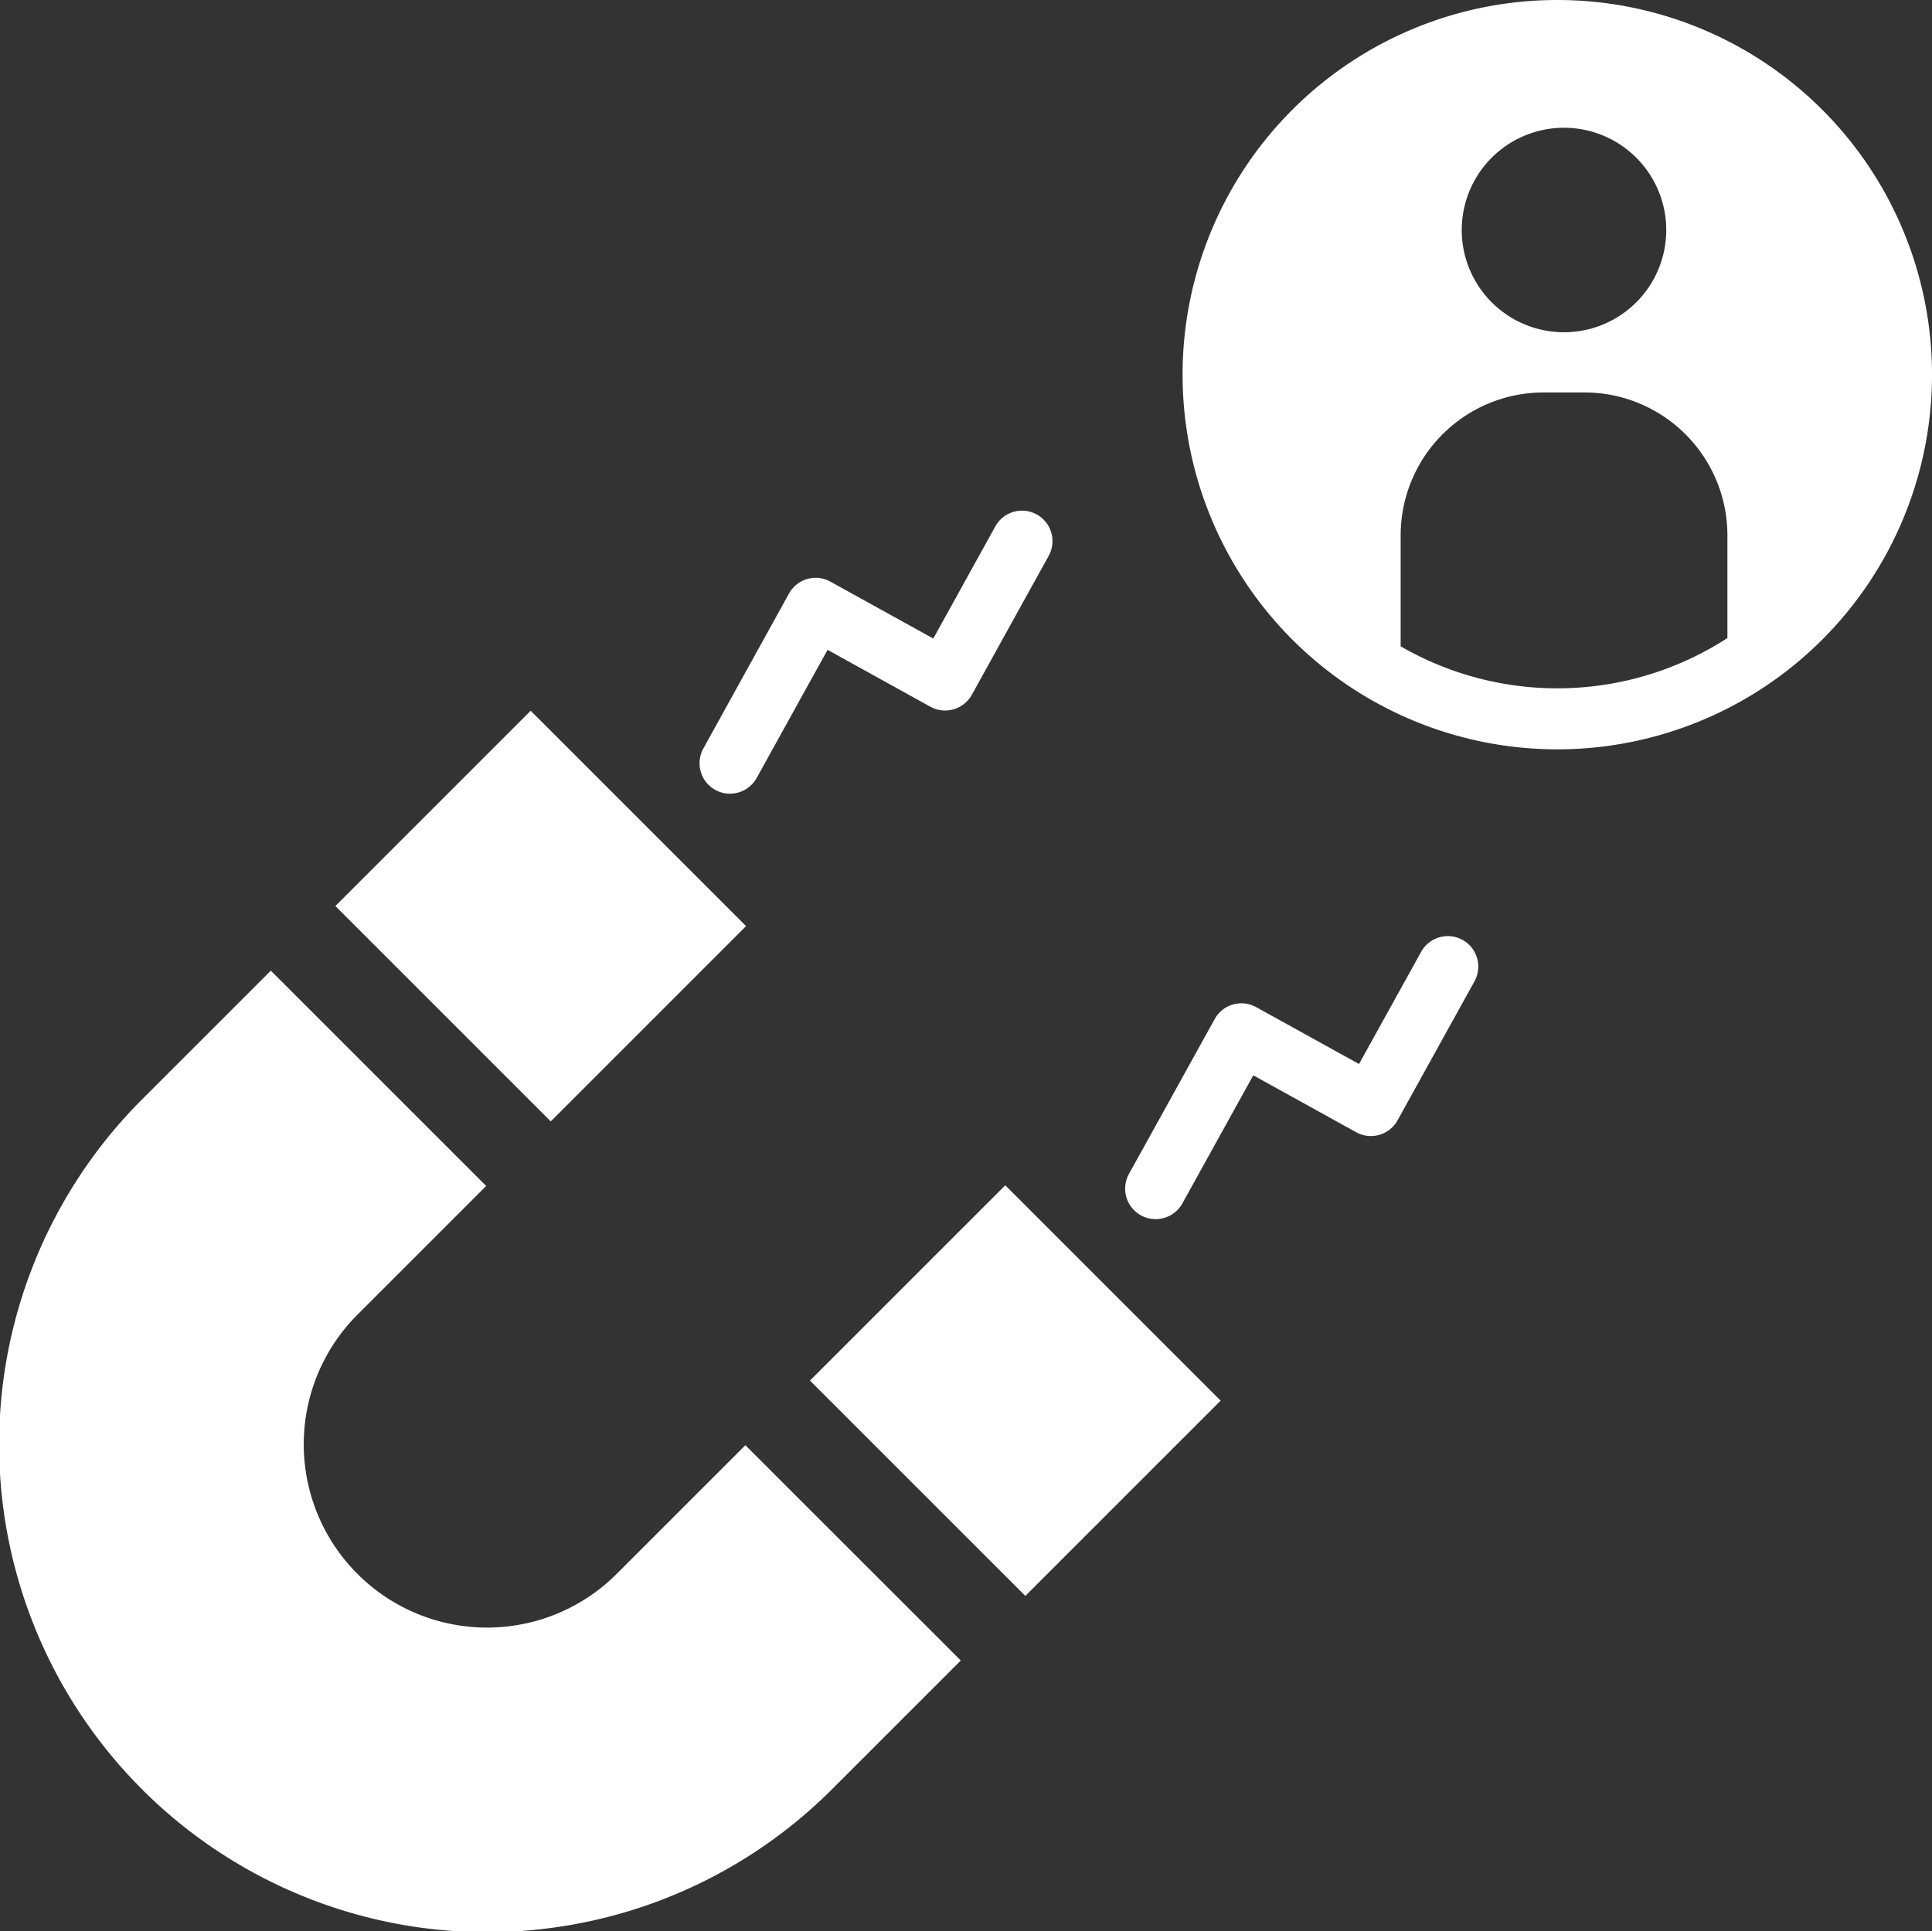
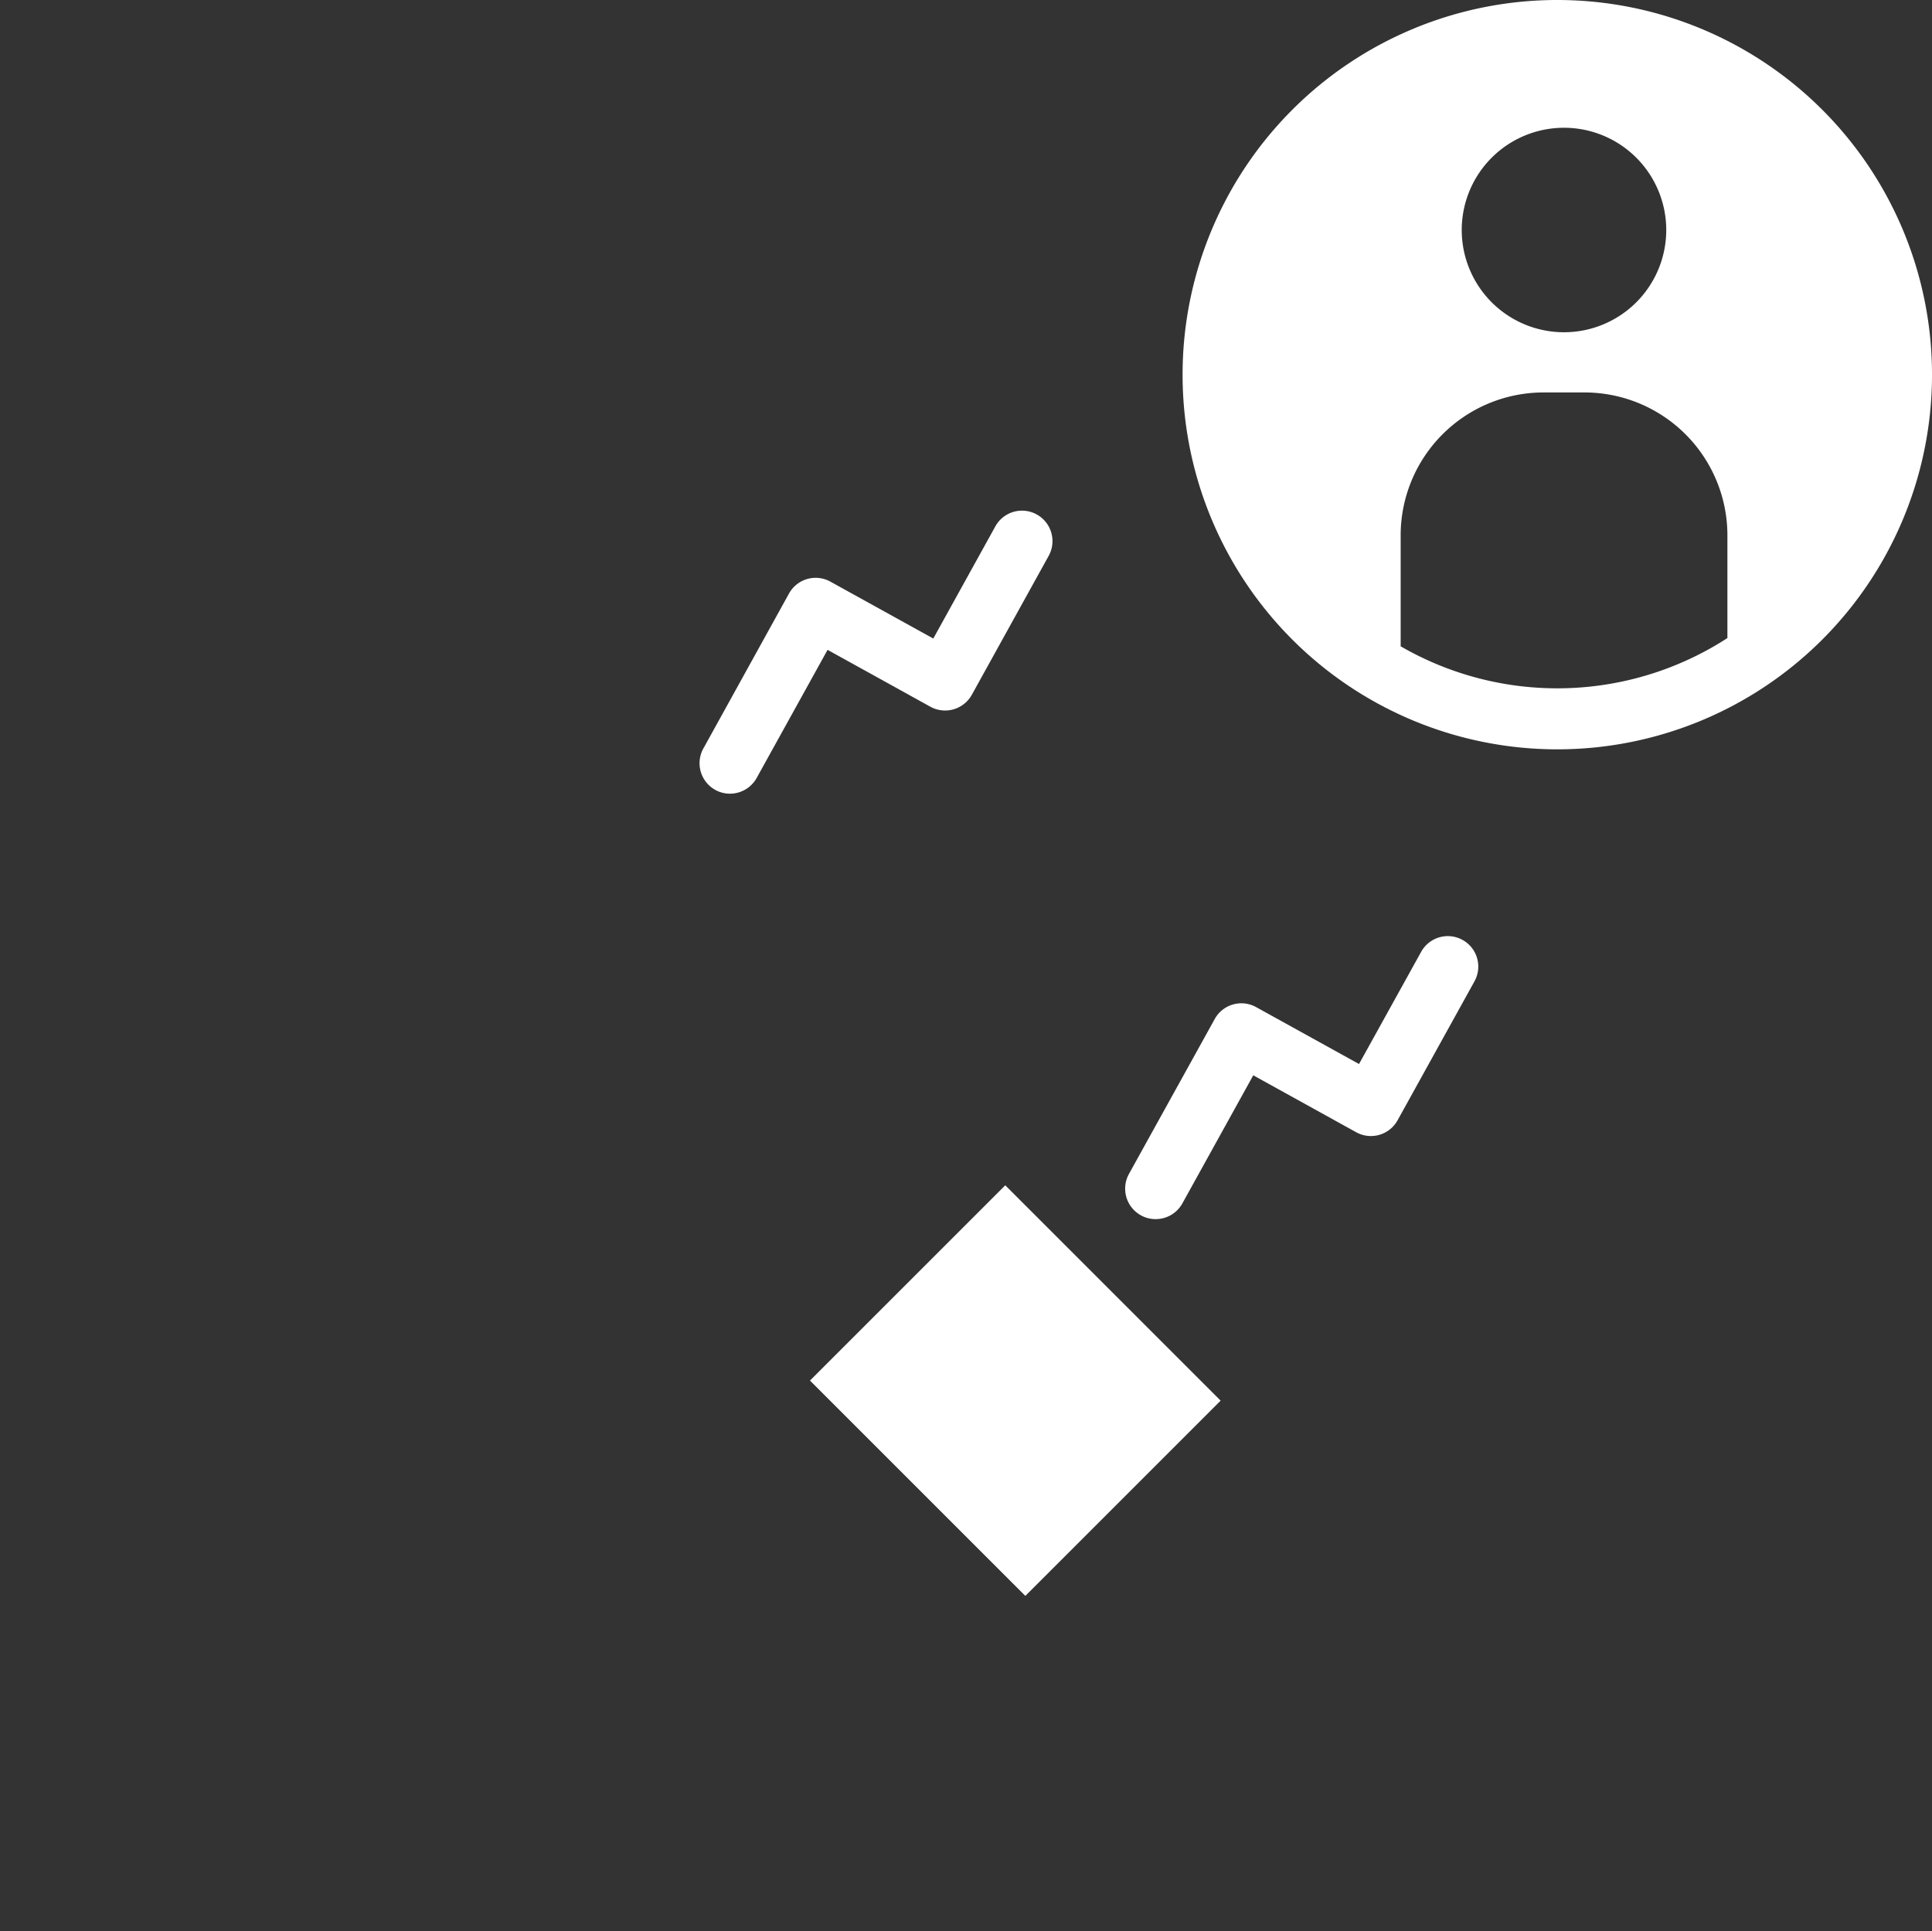
<svg xmlns="http://www.w3.org/2000/svg" width="187.295" height="187.248" viewBox="0 0 187.295 187.248">
  <rect x="0" y="0" width="187.295" height="187.248" fill="#333333" stroke="none" />
  <g id="noun_Lead_Generation_2217532" data-name="noun_Lead Generation_2217532" transform="translate(-24.007 -17.85)">
    <path id="Path_321" data-name="Path 321" d="M215.616,17.85a36.326,36.326,0,1,0,36.326,36.326A36.326,36.326,0,0,0,215.616,17.85Zm.649,12.387a9.913,9.913,0,1,1-9.913,9.913,9.913,9.913,0,0,1,9.913-9.913ZM200.431,80.515V69.722A13.859,13.859,0,0,1,214.249,55.9h4.039a13.859,13.859,0,0,1,13.819,13.819v9.994a30.336,30.336,0,0,1-31.676.8Z" transform="translate(-40.639 0)" fill="#fff" />
    <g id="Group_80" data-name="Group 80" transform="translate(24.008 67.36)">
      <g id="Group_77" data-name="Group 77" transform="translate(0 19.402)">
-         <path id="Path_322" data-name="Path 322" d="M96.267,191.351l-12.4,12.4a17.771,17.771,0,1,1-25.128-25.135l12.4-12.4L50.263,145.34l-12.4,12.4a47.295,47.295,0,1,0,66.885,66.885l12.4-12.4Z" transform="translate(-24.008 -120.143)" fill="#fff" />
-         <rect id="Rectangle_107" data-name="Rectangle 107" width="26.774" height="29.527" transform="translate(32.513 18.932) rotate(-45)" fill="#fff" />
        <rect id="Rectangle_108" data-name="Rectangle 108" width="26.774" height="29.527" transform="translate(78.521 64.94) rotate(-45)" fill="#fff" />
      </g>
      <g id="Group_78" data-name="Group 78" transform="translate(67.81 0)">
        <path id="Path_323" data-name="Path 323" d="M118.8,112.378a2.91,2.91,0,0,1-1.424-.371,2.954,2.954,0,0,1-1.152-4.015l8.3-15.019a2.951,2.951,0,0,1,4.008-1.159l9.981,5.521,6.017-10.878a2.954,2.954,0,0,1,5.167,2.866l-7.448,13.465a2.961,2.961,0,0,1-4.015,1.159l-9.97-5.514-6.88,12.432a2.974,2.974,0,0,1-2.587,1.513Z" transform="translate(-115.848 -84.935)" fill="#fff" />
      </g>
      <g id="Group_79" data-name="Group 79" transform="translate(109.075 41.25)">
        <path id="Path_324" data-name="Path 324" d="M174.68,168.248a2.91,2.91,0,0,1-1.424-.37,2.954,2.954,0,0,1-1.152-4.015l8.312-15.015a2.951,2.951,0,0,1,4.008-1.159l9.981,5.521,6.024-10.878a2.954,2.954,0,1,1,5.168,2.863l-7.455,13.472a2.951,2.951,0,0,1-4.008,1.159l-9.981-5.521-6.88,12.432A2.961,2.961,0,0,1,174.68,168.248Z" transform="translate(-171.733 -140.808)" fill="#fff" />
      </g>
    </g>
  </g>
</svg>